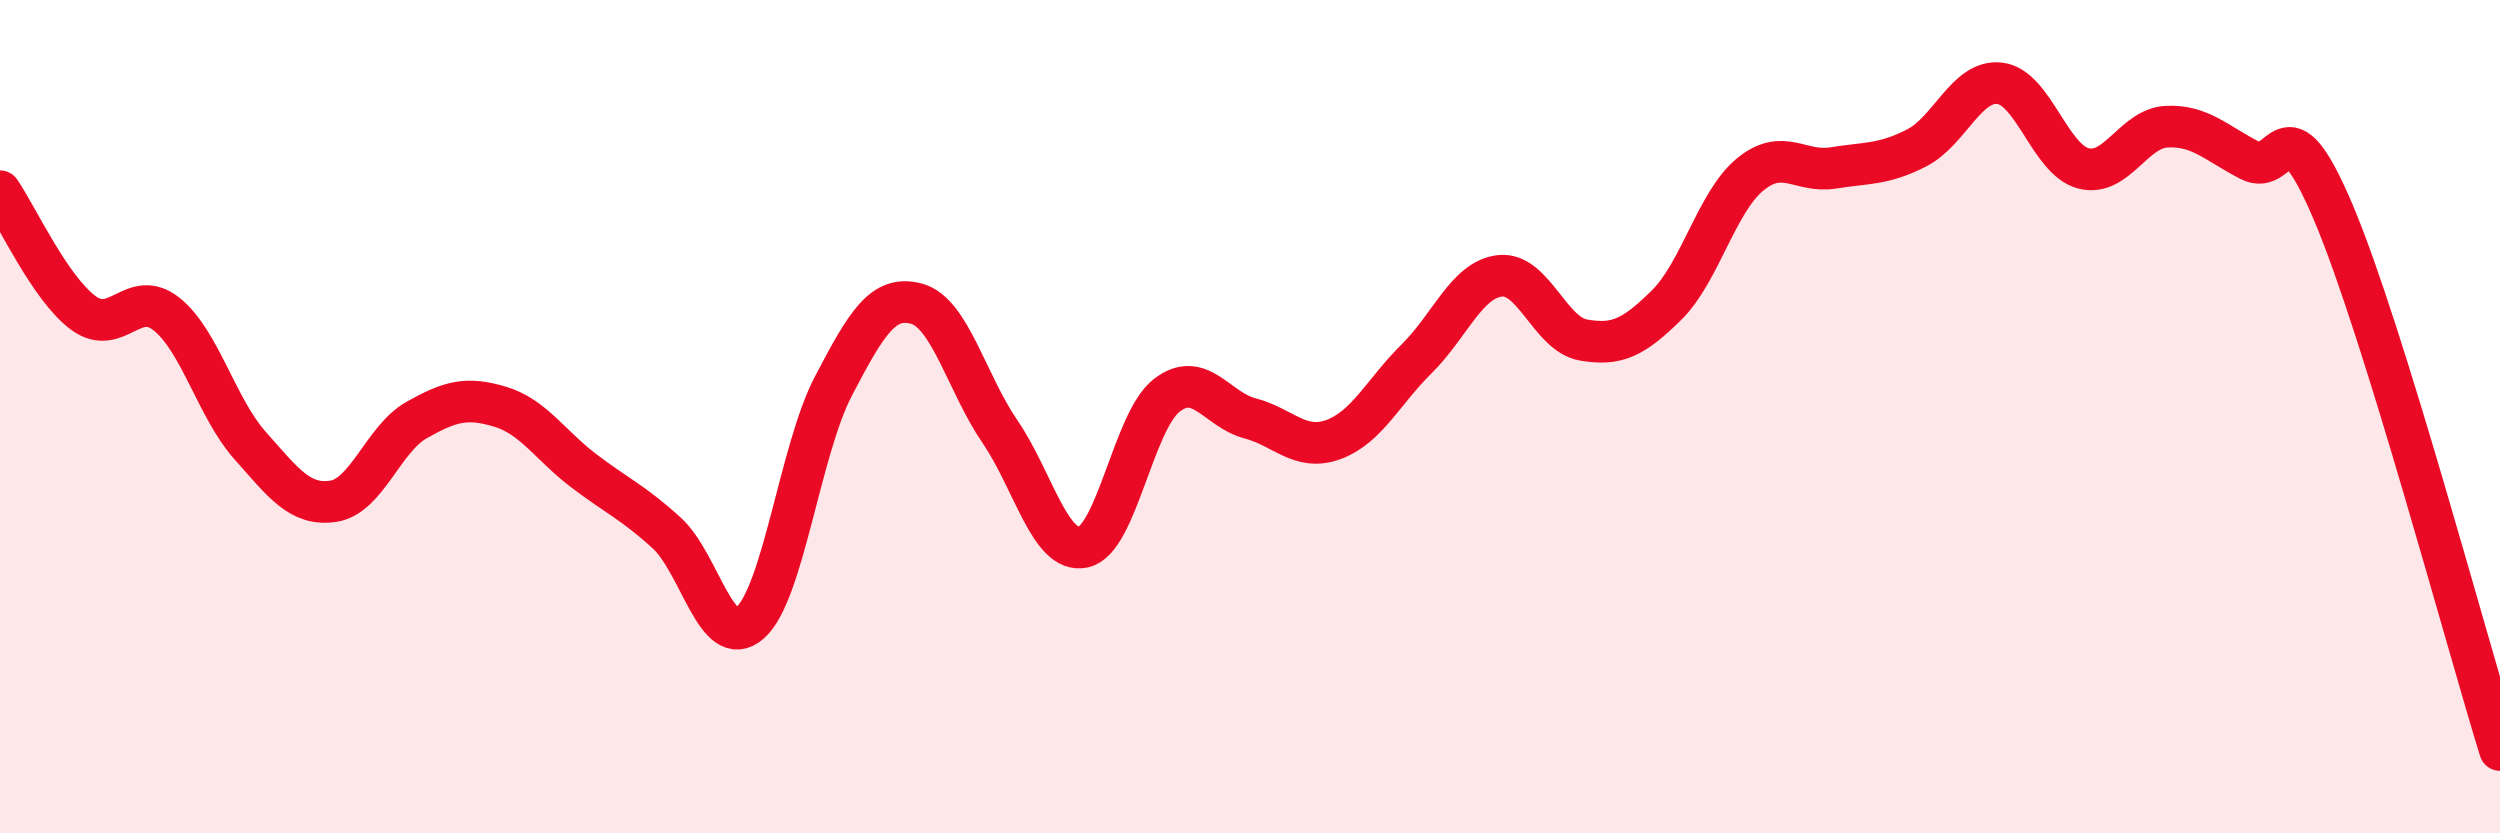
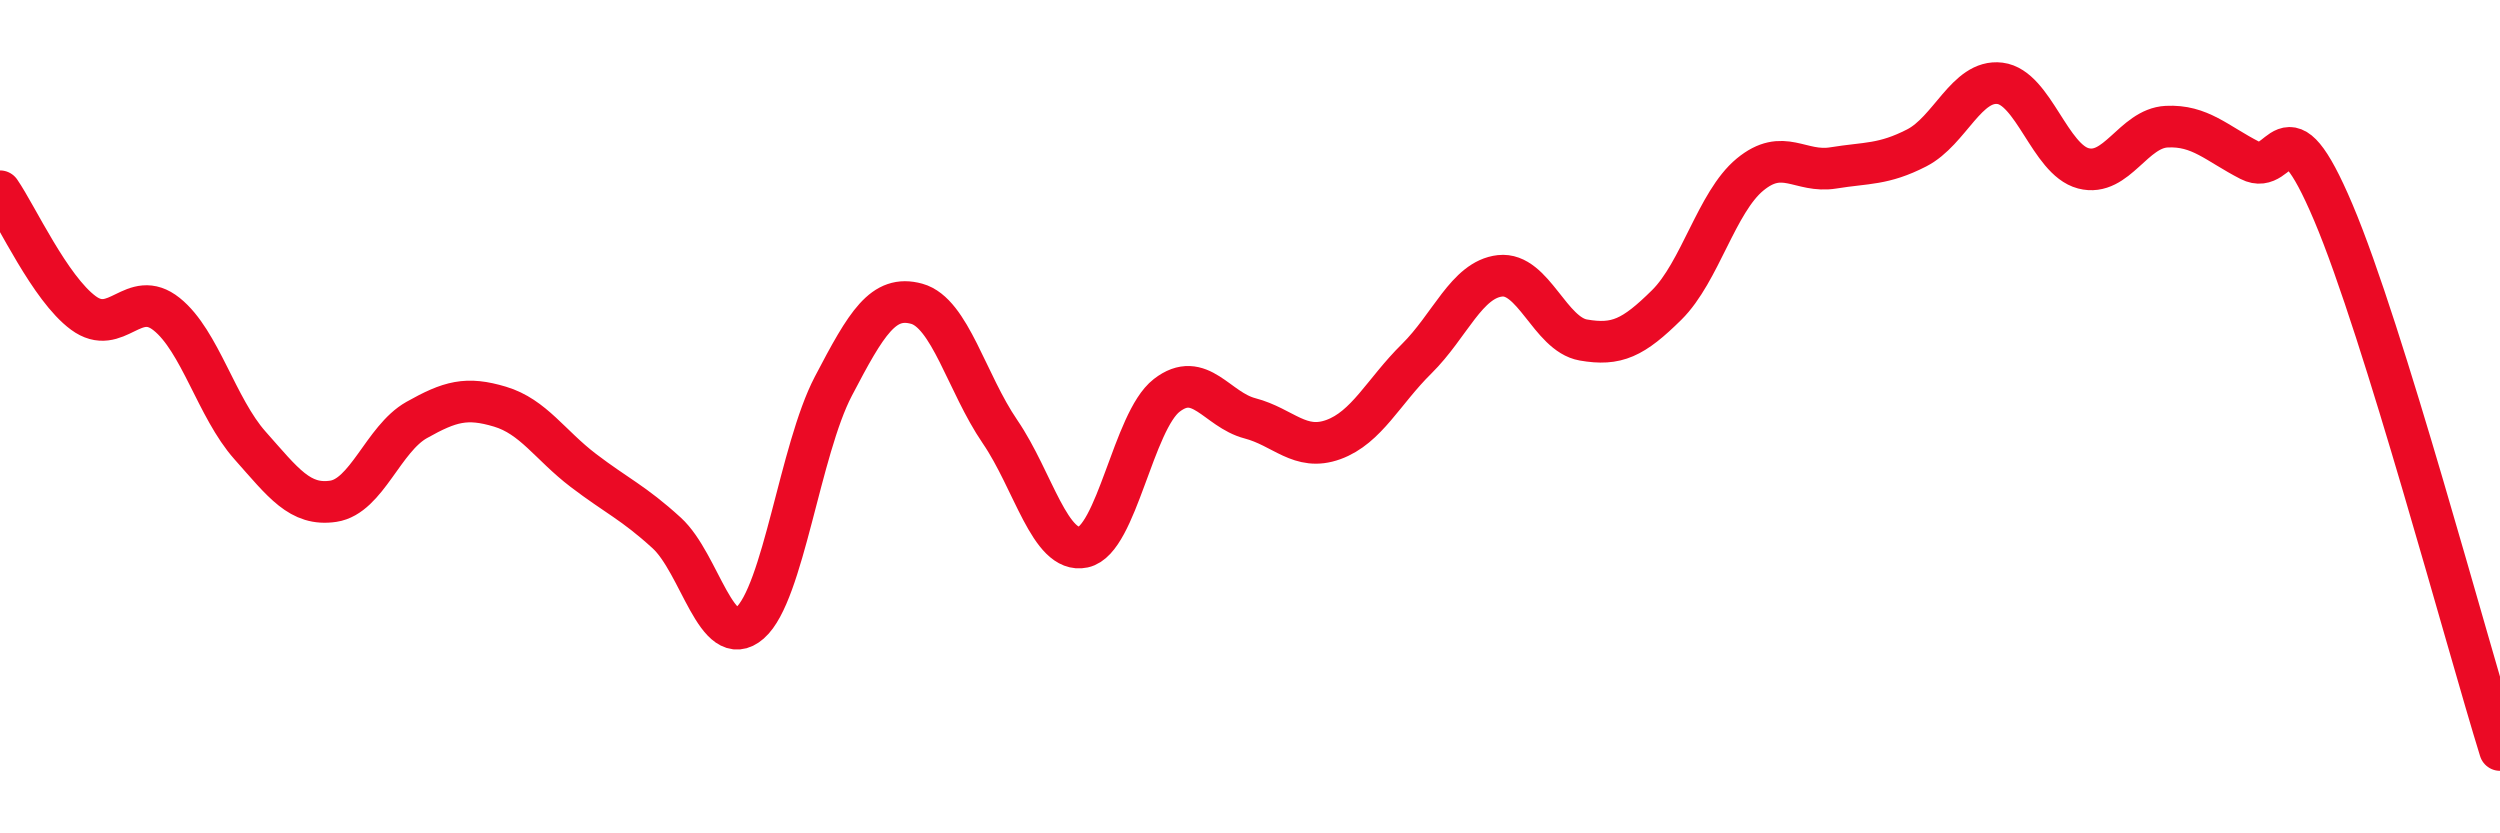
<svg xmlns="http://www.w3.org/2000/svg" width="60" height="20" viewBox="0 0 60 20">
-   <path d="M 0,4.59 C 0.4,5.17 1.2,6.92 2,7.51 C 2.8,8.1 3.2,6.9 4,7.54 C 4.8,8.18 5.2,9.79 6,10.69 C 6.8,11.59 7.2,12.15 8,12.03 C 8.8,11.91 9.2,10.53 10,10.08 C 10.8,9.63 11.2,9.52 12,9.76 C 12.8,10 13.2,10.68 14,11.29 C 14.8,11.9 15.2,12.06 16,12.79 C 16.8,13.52 17.2,15.65 18,14.95 C 18.8,14.25 19.2,10.8 20,9.27 C 20.8,7.74 21.2,7.07 22,7.29 C 22.8,7.51 23.2,9.19 24,10.36 C 24.8,11.53 25.2,13.3 26,13.13 C 26.8,12.96 27.2,10.11 28,9.49 C 28.8,8.87 29.2,9.83 30,10.04 C 30.8,10.25 31.2,10.84 32,10.55 C 32.8,10.26 33.2,9.4 34,8.61 C 34.8,7.82 35.2,6.71 36,6.62 C 36.8,6.53 37.2,8.02 38,8.16 C 38.8,8.3 39.2,8.11 40,7.32 C 40.8,6.53 41.2,4.85 42,4.19 C 42.8,3.53 43.2,4.16 44,4.03 C 44.8,3.9 45.2,3.96 46,3.55 C 46.8,3.14 47.2,1.9 48,2 C 48.8,2.1 49.2,3.83 50,4.04 C 50.8,4.25 51.2,3.08 52,3.04 C 52.8,3 53.2,3.44 54,3.85 C 54.8,4.26 54.8,2.27 56,5.1 C 57.2,7.93 59.2,15.42 60,18L60 20L0 20Z" fill="#EB0A25" opacity="0.1" stroke-linecap="round" stroke-linejoin="round" />
  <path d="M 0,4.59 C 0.4,5.17 1.2,6.92 2,7.51 C 2.8,8.1 3.2,6.9 4,7.54 C 4.8,8.18 5.2,9.79 6,10.69 C 6.8,11.59 7.2,12.15 8,12.03 C 8.8,11.91 9.2,10.53 10,10.08 C 10.8,9.63 11.2,9.52 12,9.76 C 12.8,10 13.2,10.68 14,11.29 C 14.8,11.9 15.2,12.06 16,12.79 C 16.8,13.52 17.2,15.65 18,14.95 C 18.8,14.25 19.2,10.8 20,9.27 C 20.8,7.74 21.2,7.07 22,7.29 C 22.8,7.51 23.2,9.19 24,10.36 C 24.8,11.53 25.2,13.3 26,13.13 C 26.8,12.96 27.2,10.11 28,9.49 C 28.8,8.87 29.2,9.83 30,10.04 C 30.8,10.25 31.2,10.84 32,10.55 C 32.8,10.26 33.2,9.4 34,8.61 C 34.8,7.82 35.2,6.71 36,6.62 C 36.8,6.53 37.2,8.02 38,8.16 C 38.8,8.3 39.2,8.11 40,7.32 C 40.8,6.53 41.2,4.85 42,4.19 C 42.8,3.53 43.2,4.16 44,4.03 C 44.8,3.9 45.2,3.96 46,3.55 C 46.8,3.14 47.2,1.9 48,2 C 48.8,2.1 49.2,3.83 50,4.04 C 50.8,4.25 51.2,3.08 52,3.04 C 52.8,3 53.2,3.44 54,3.85 C 54.8,4.26 54.8,2.27 56,5.1 C 57.2,7.93 59.2,15.42 60,18" stroke="#EB0A25" stroke-width="1" fill="none" stroke-linecap="round" stroke-linejoin="round" />
</svg>